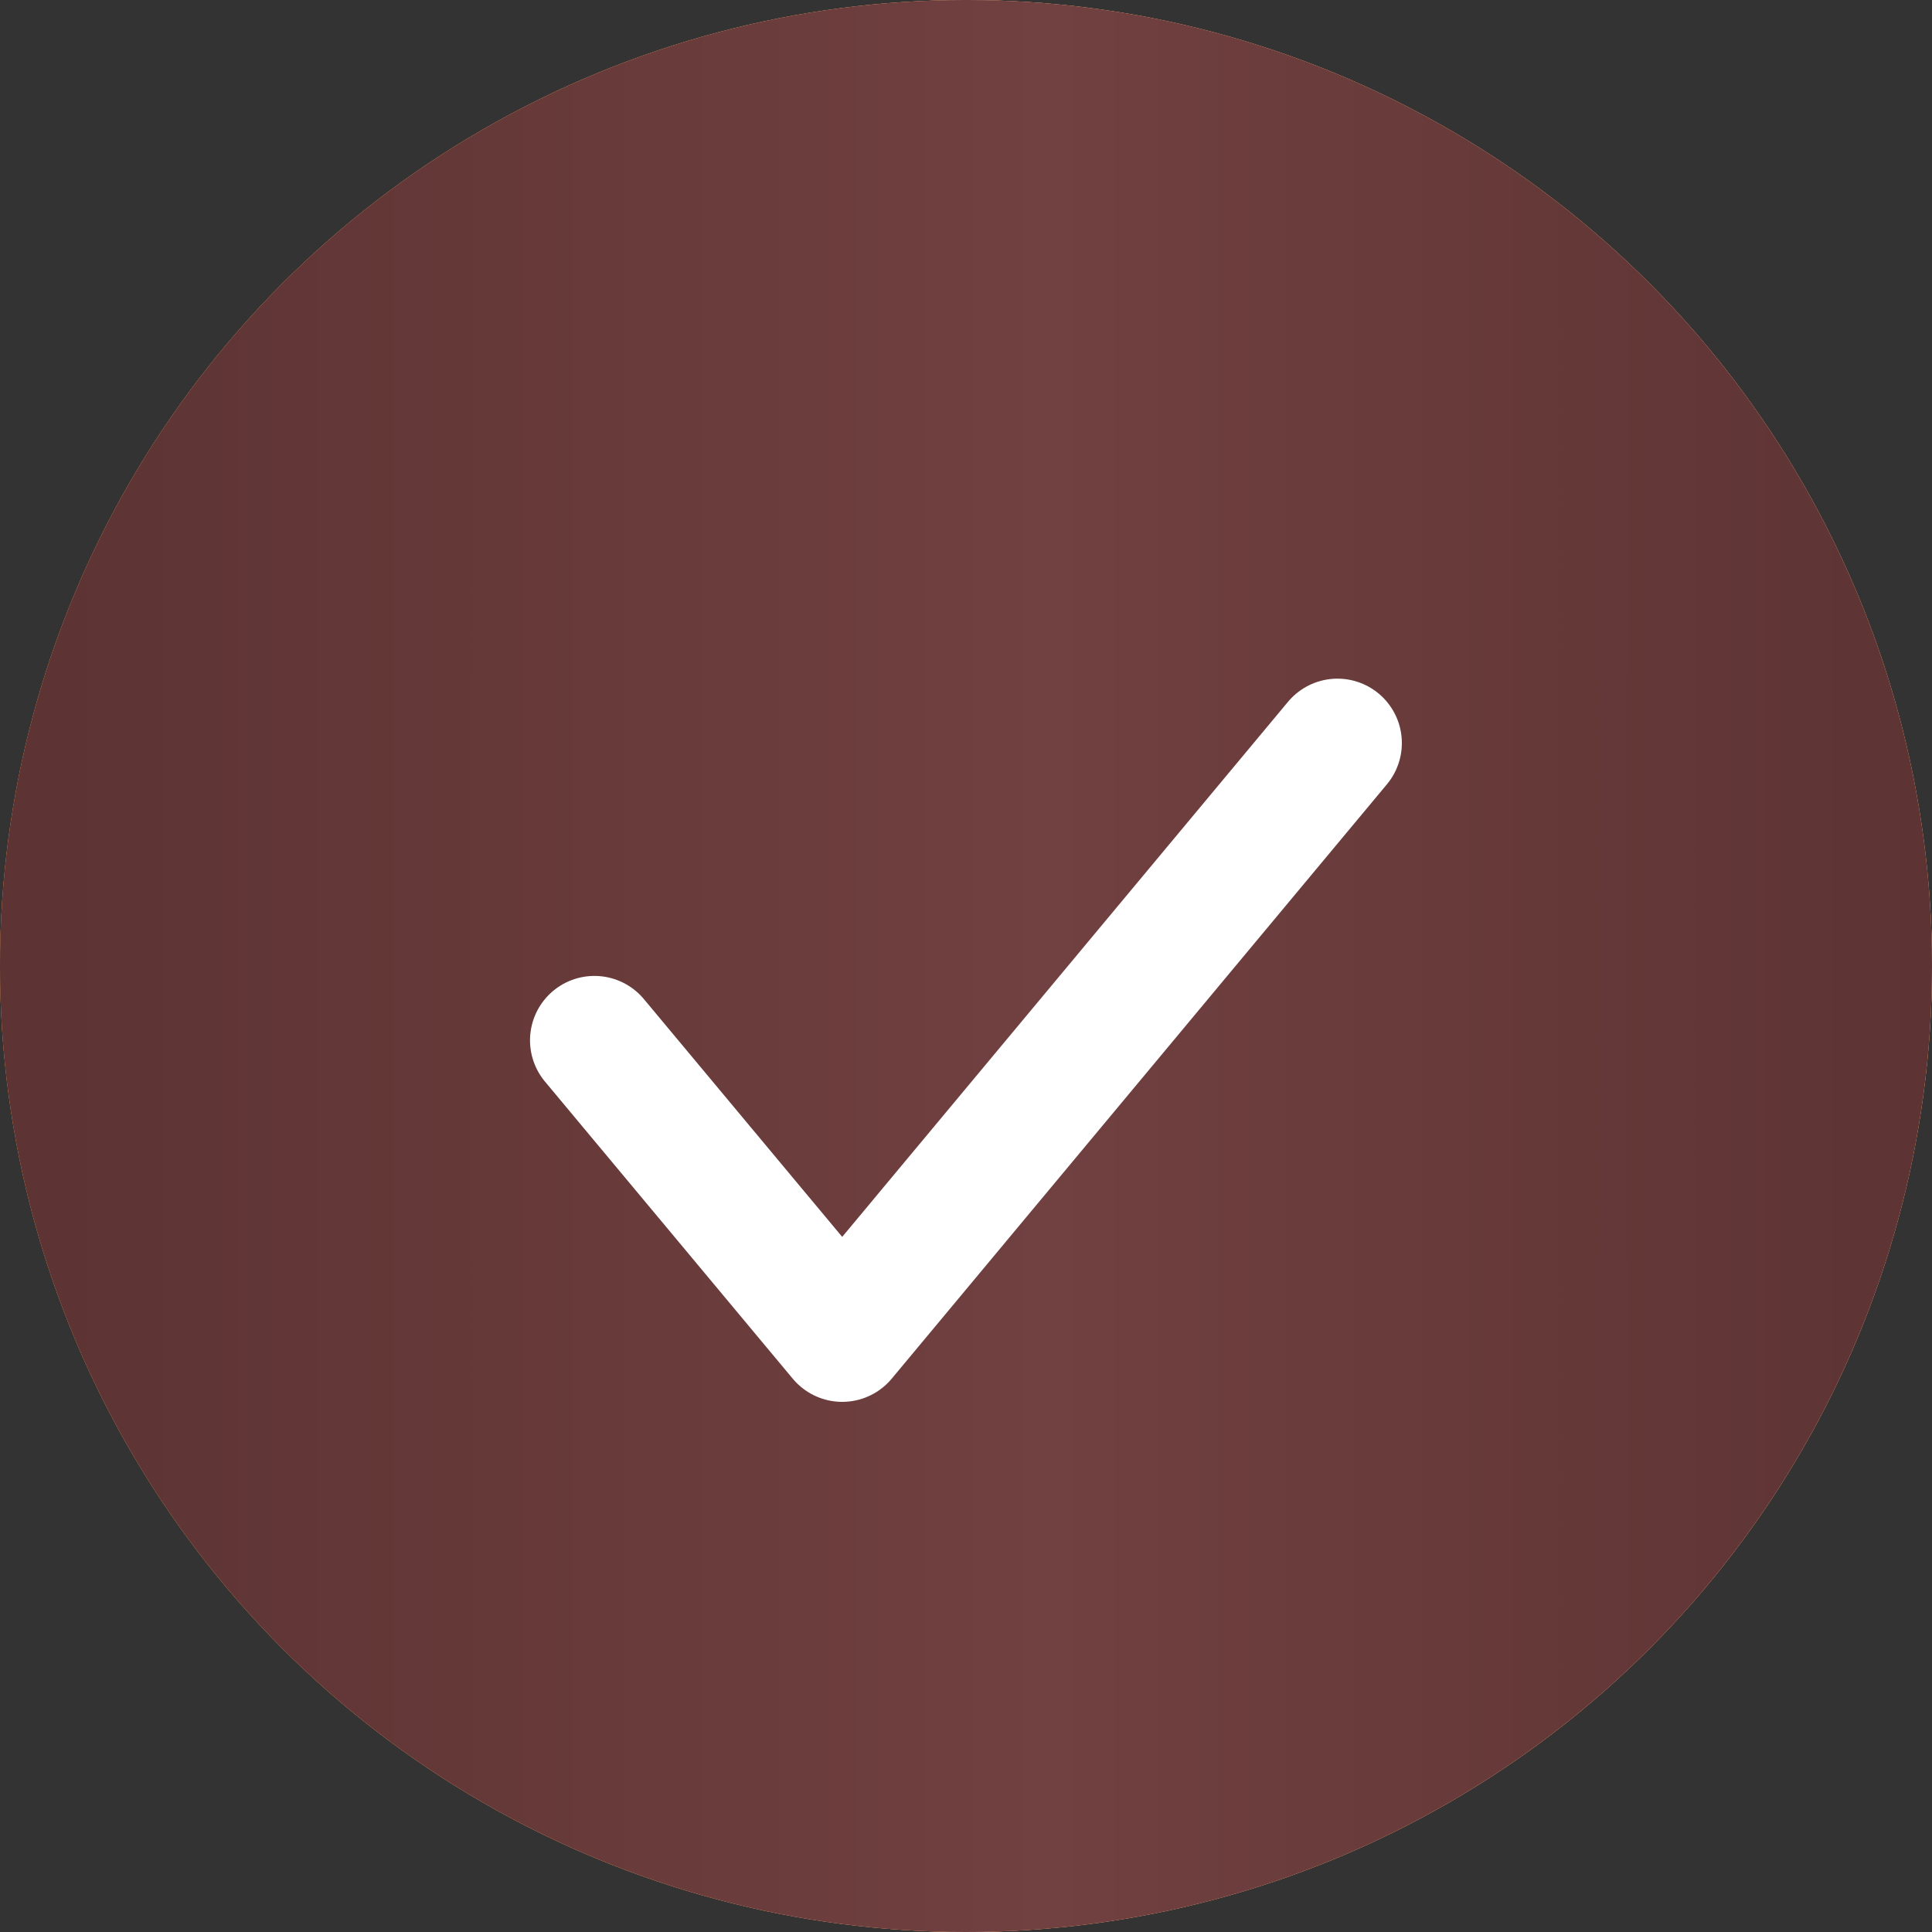
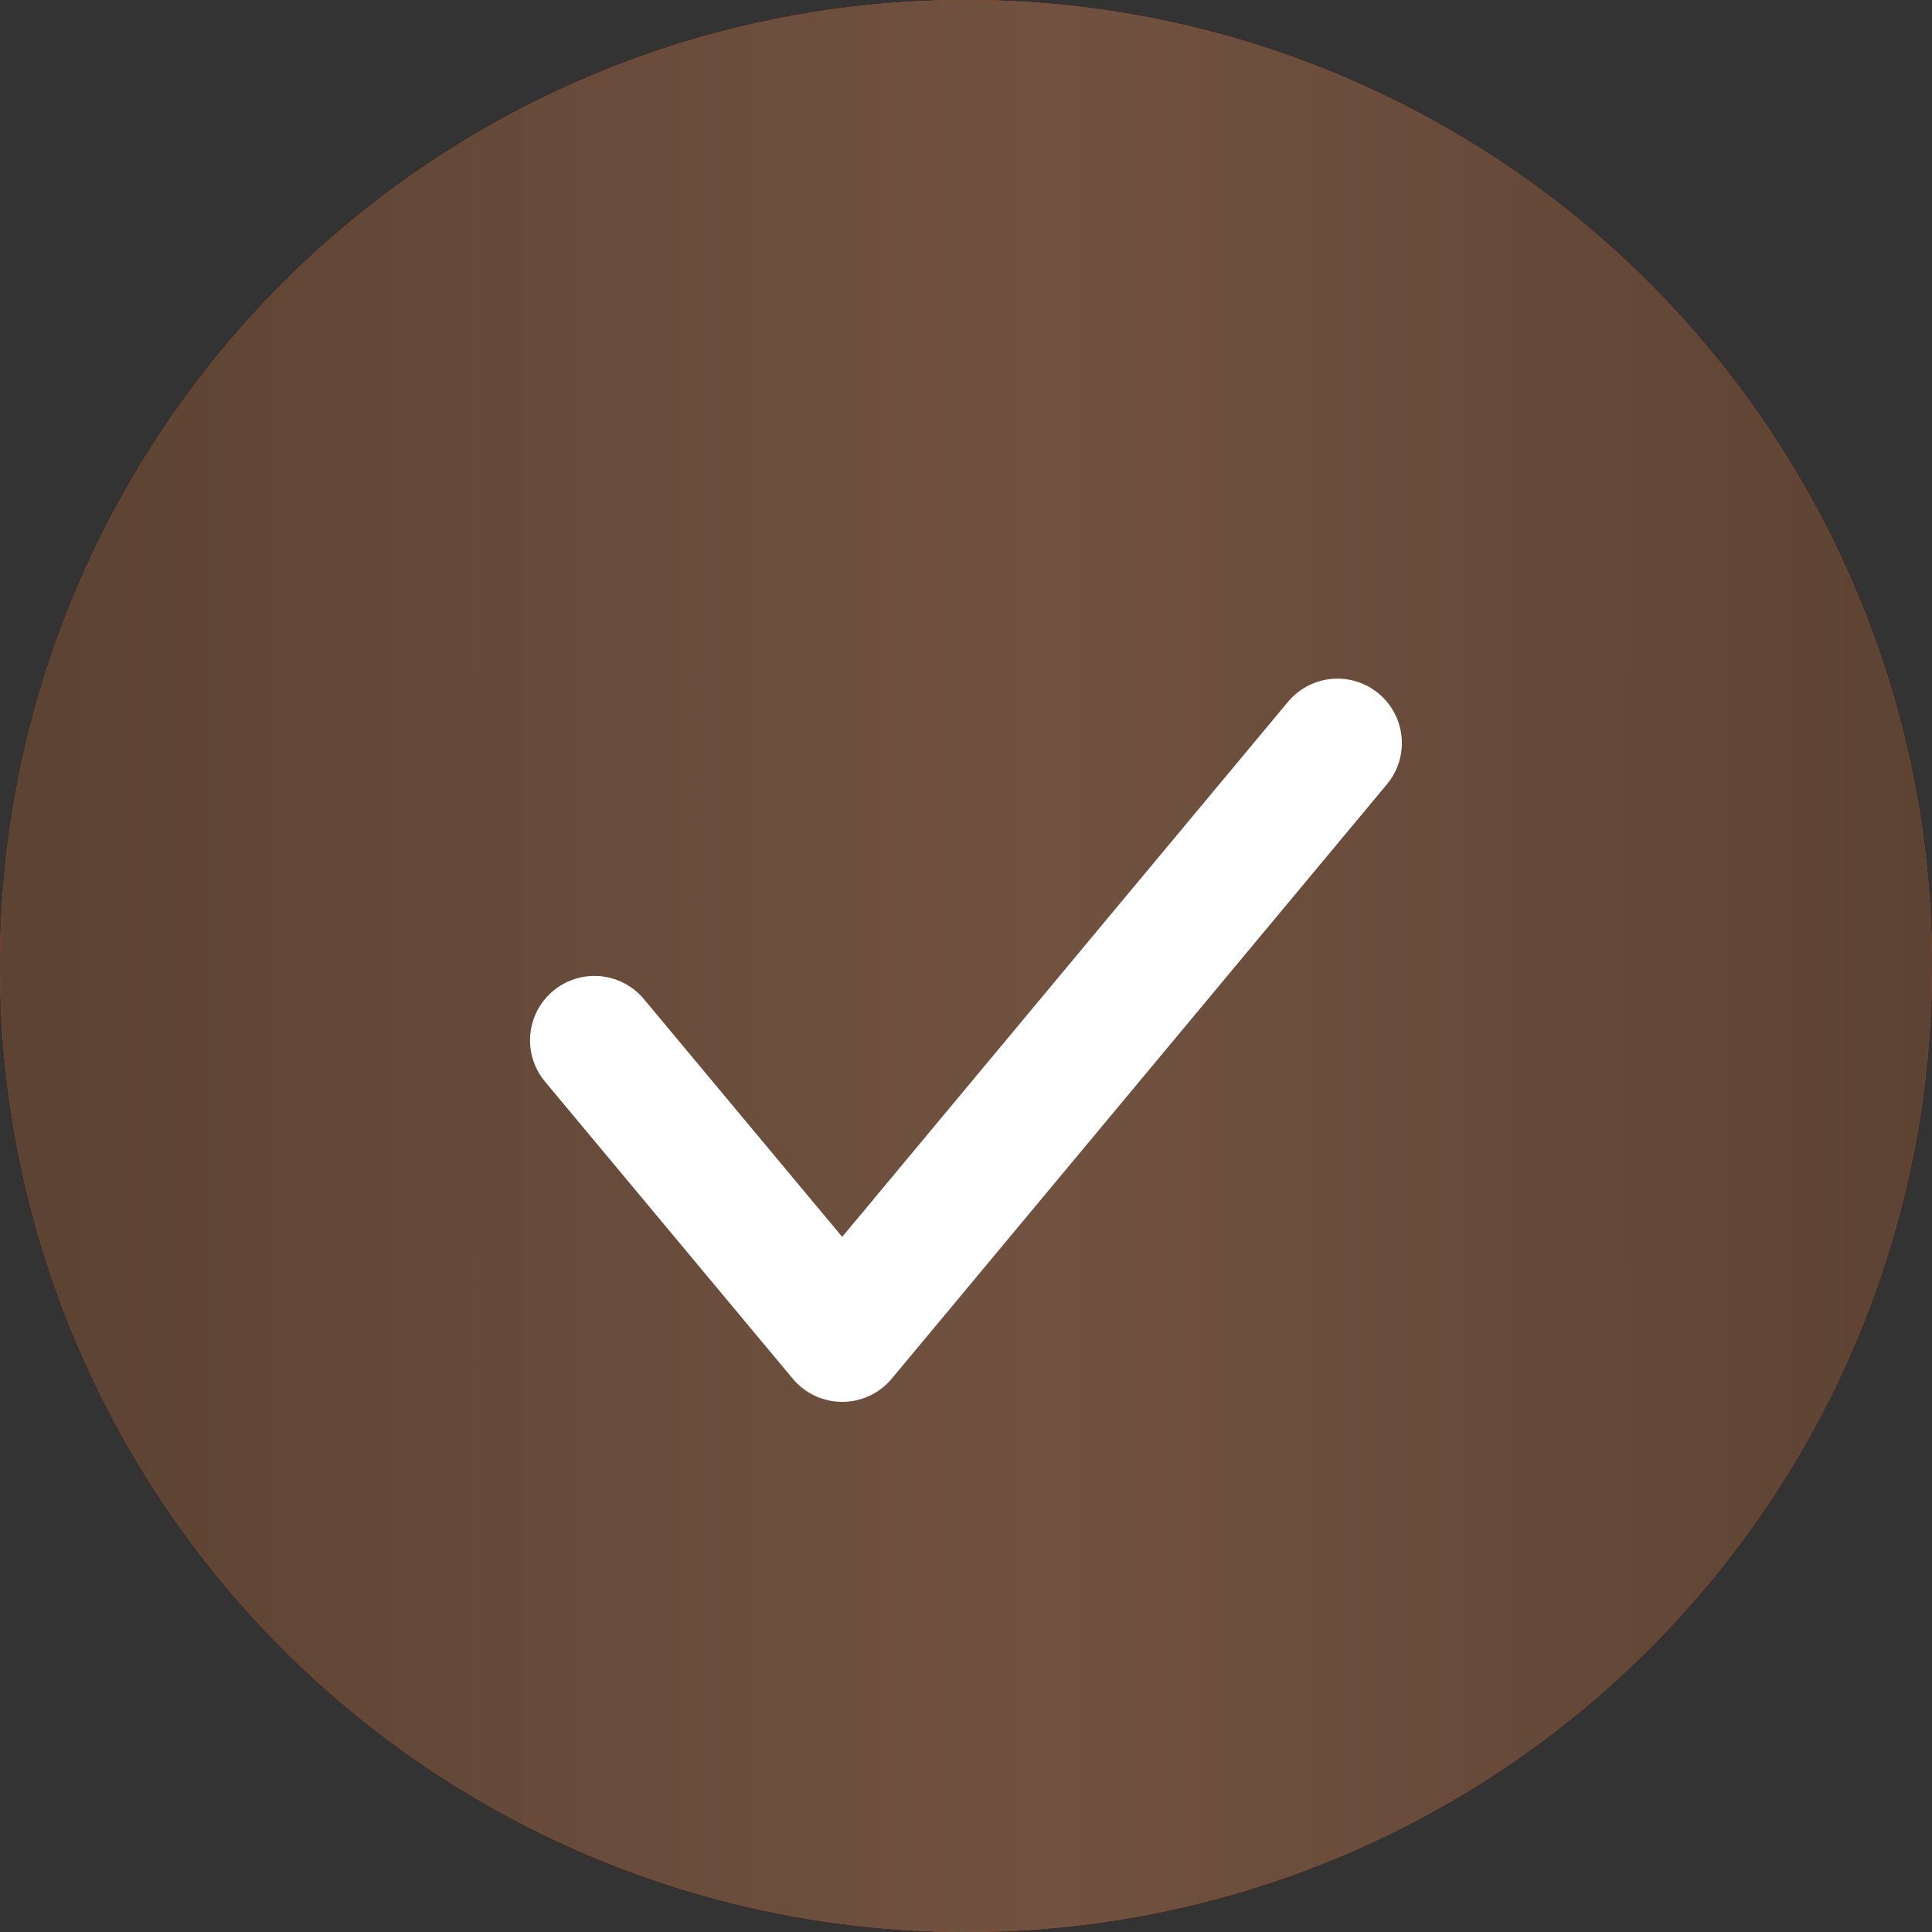
<svg xmlns="http://www.w3.org/2000/svg" width="15" height="15" viewBox="0 0 15 15" fill="none">
  <rect x="0" y="0" width="15" height="15" fill="#333333" stroke="none" />
  <circle cx="7.5" cy="7.5" r="7.5" fill="#FD4408" />
  <circle cx="7.5" cy="7.5" r="7.5" fill="url(#paint0_linear_18_403)" />
-   <circle cx="7.5" cy="7.5" r="7.5" fill="url(#paint1_linear_18_403)" fill-opacity="0.8" />
-   <circle cx="7.5" cy="7.5" r="7.5" fill="url(#paint2_linear_18_403)" />
  <path d="M4.615 8.077L6.539 10.384L10.384 5.769" stroke="white" stroke-linecap="round" stroke-linejoin="round" />
  <defs>
    <linearGradient id="paint0_linear_18_403" x1="0.371" y1="7.5" x2="15.006" y2="7.5" gradientUnits="userSpaceOnUse">
      <stop stop-color="#5D4333" />
      <stop offset="0.531" stop-color="#715240" />
      <stop offset="1" stop-color="#5D4333" />
    </linearGradient>
    <linearGradient id="paint1_linear_18_403" x1="0.03" y1="9.125" x2="15.033" y2="9.115" gradientUnits="userSpaceOnUse">
      <stop stop-color="#EBB677" />
      <stop offset="0.509" stop-color="#F1D9B5" />
      <stop offset="1" stop-color="#FEDDB2" />
    </linearGradient>
    <linearGradient id="paint2_linear_18_403" x1="0.371" y1="7.5" x2="15.006" y2="7.5" gradientUnits="userSpaceOnUse">
      <stop stop-color="#5D3333" />
      <stop offset="0.531" stop-color="#714040" />
      <stop offset="1" stop-color="#5D3333" />
    </linearGradient>
  </defs>
</svg>